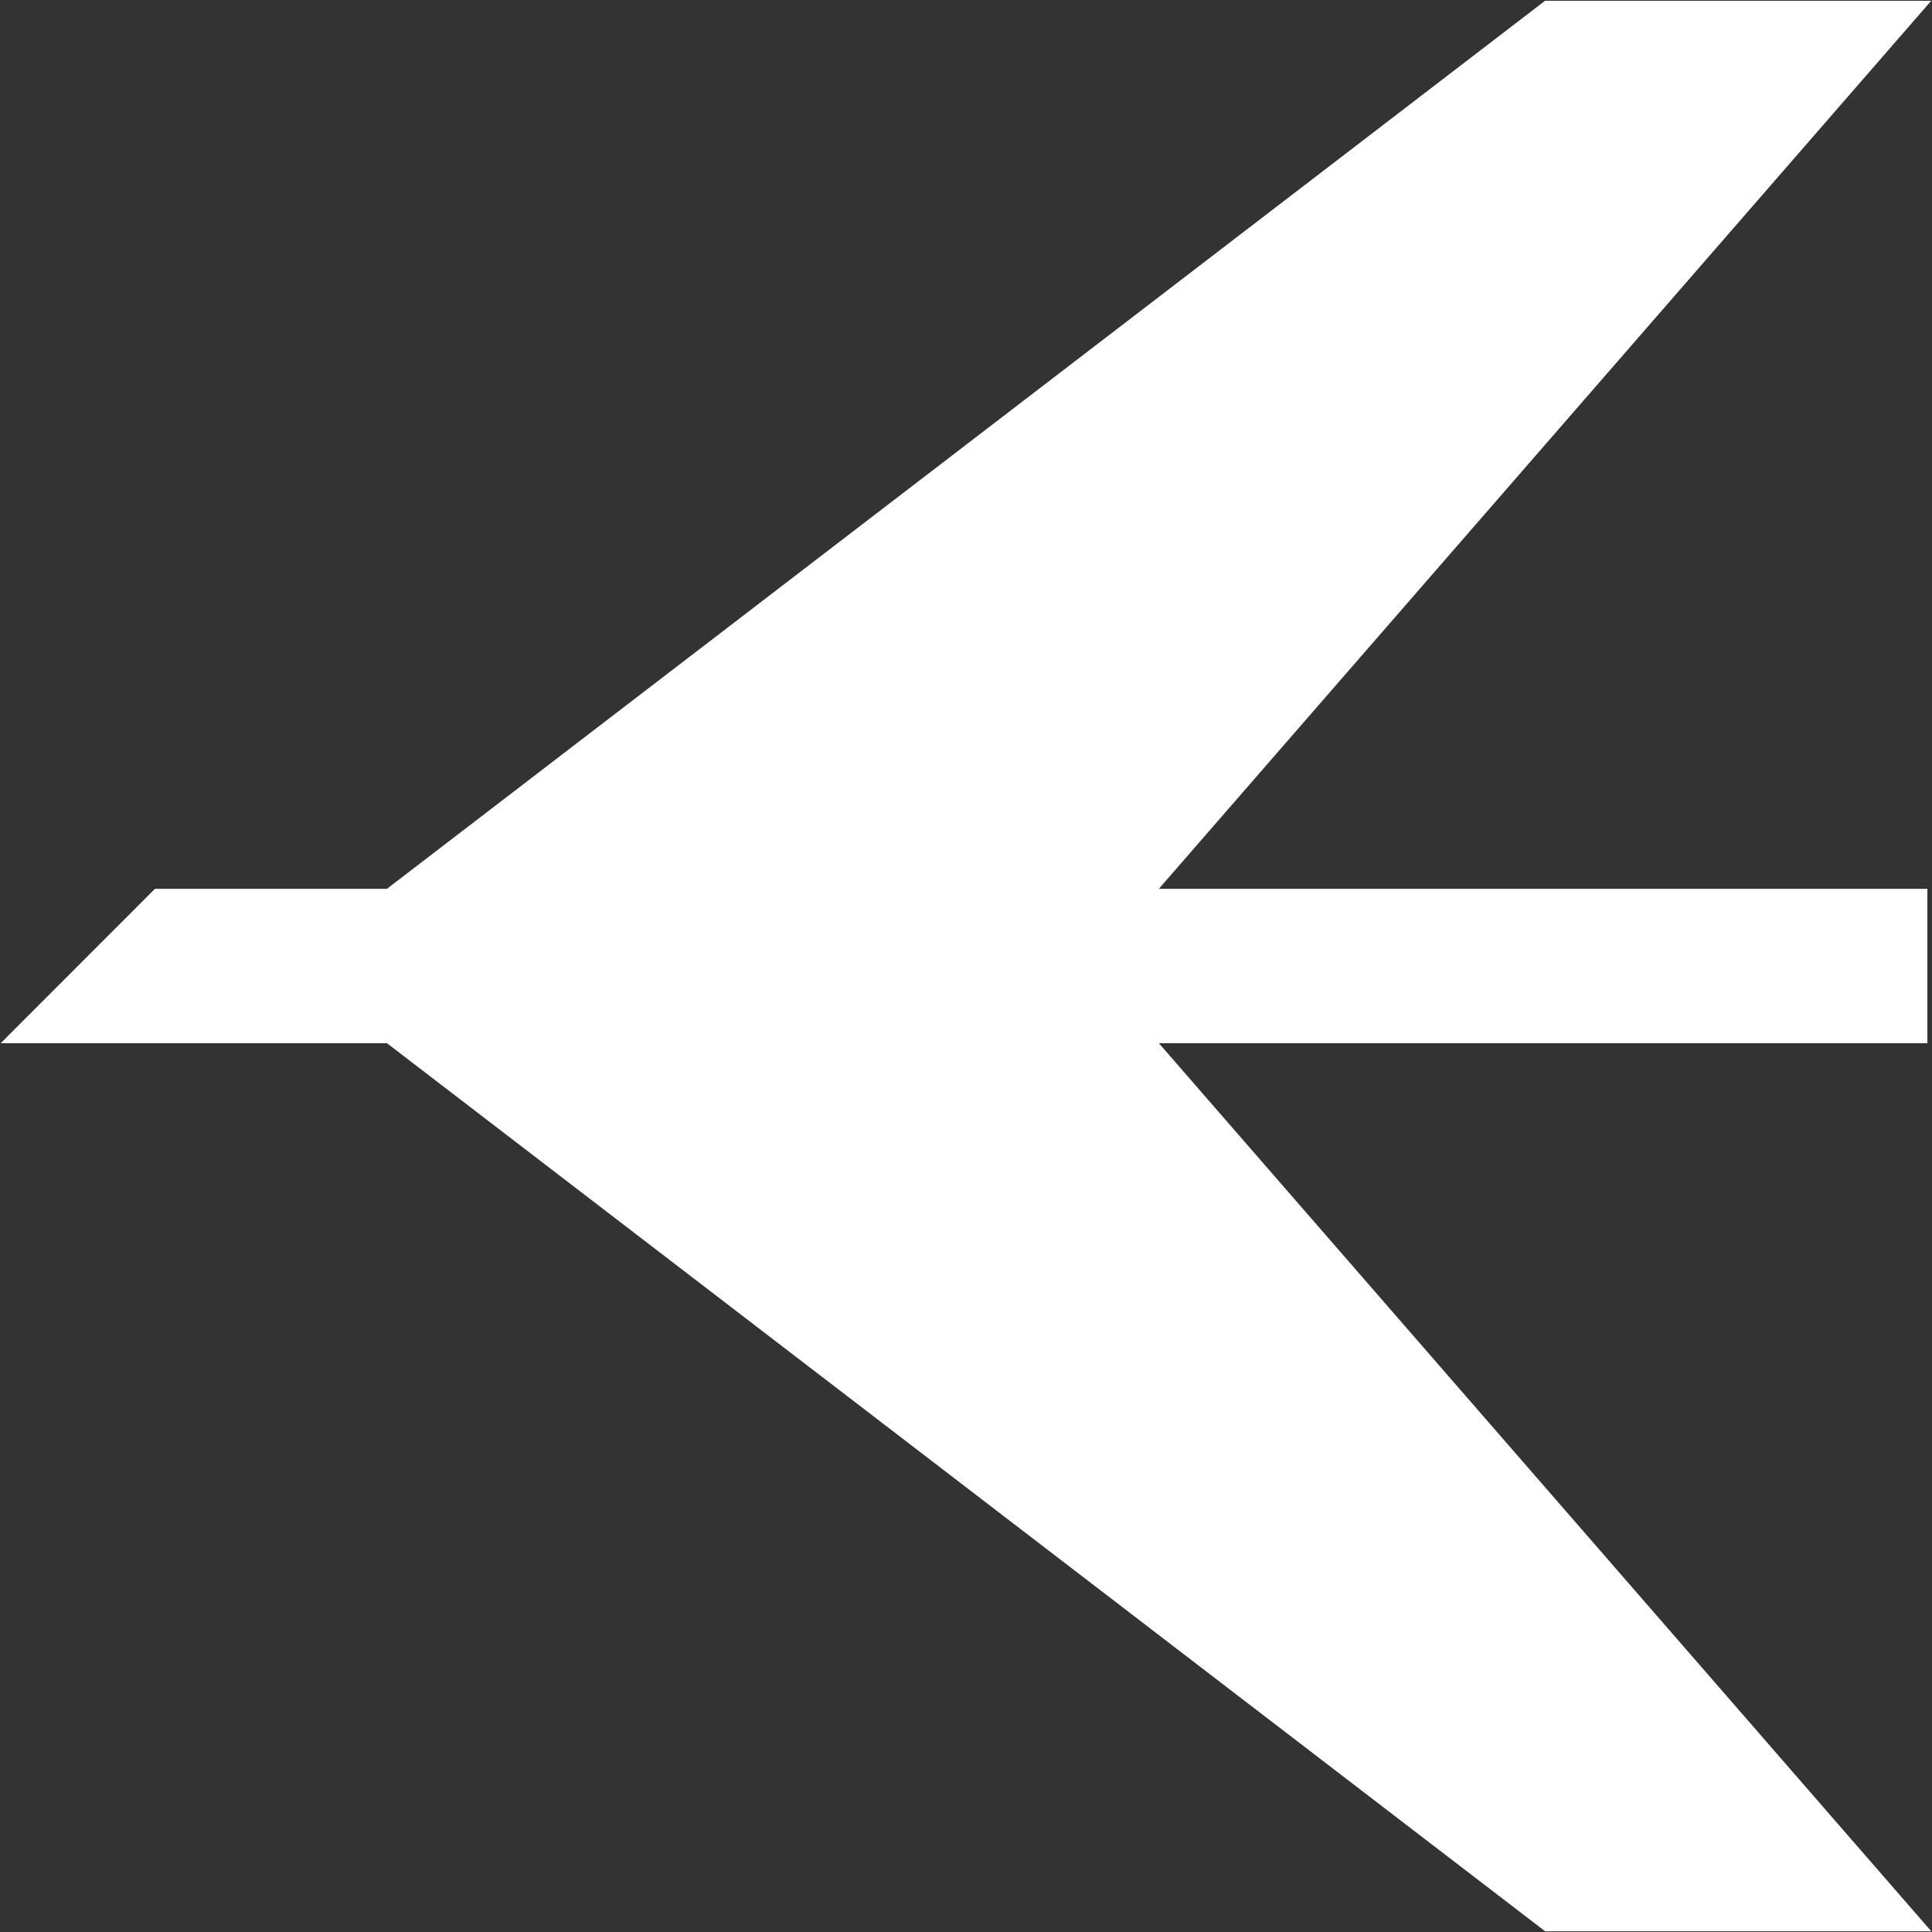
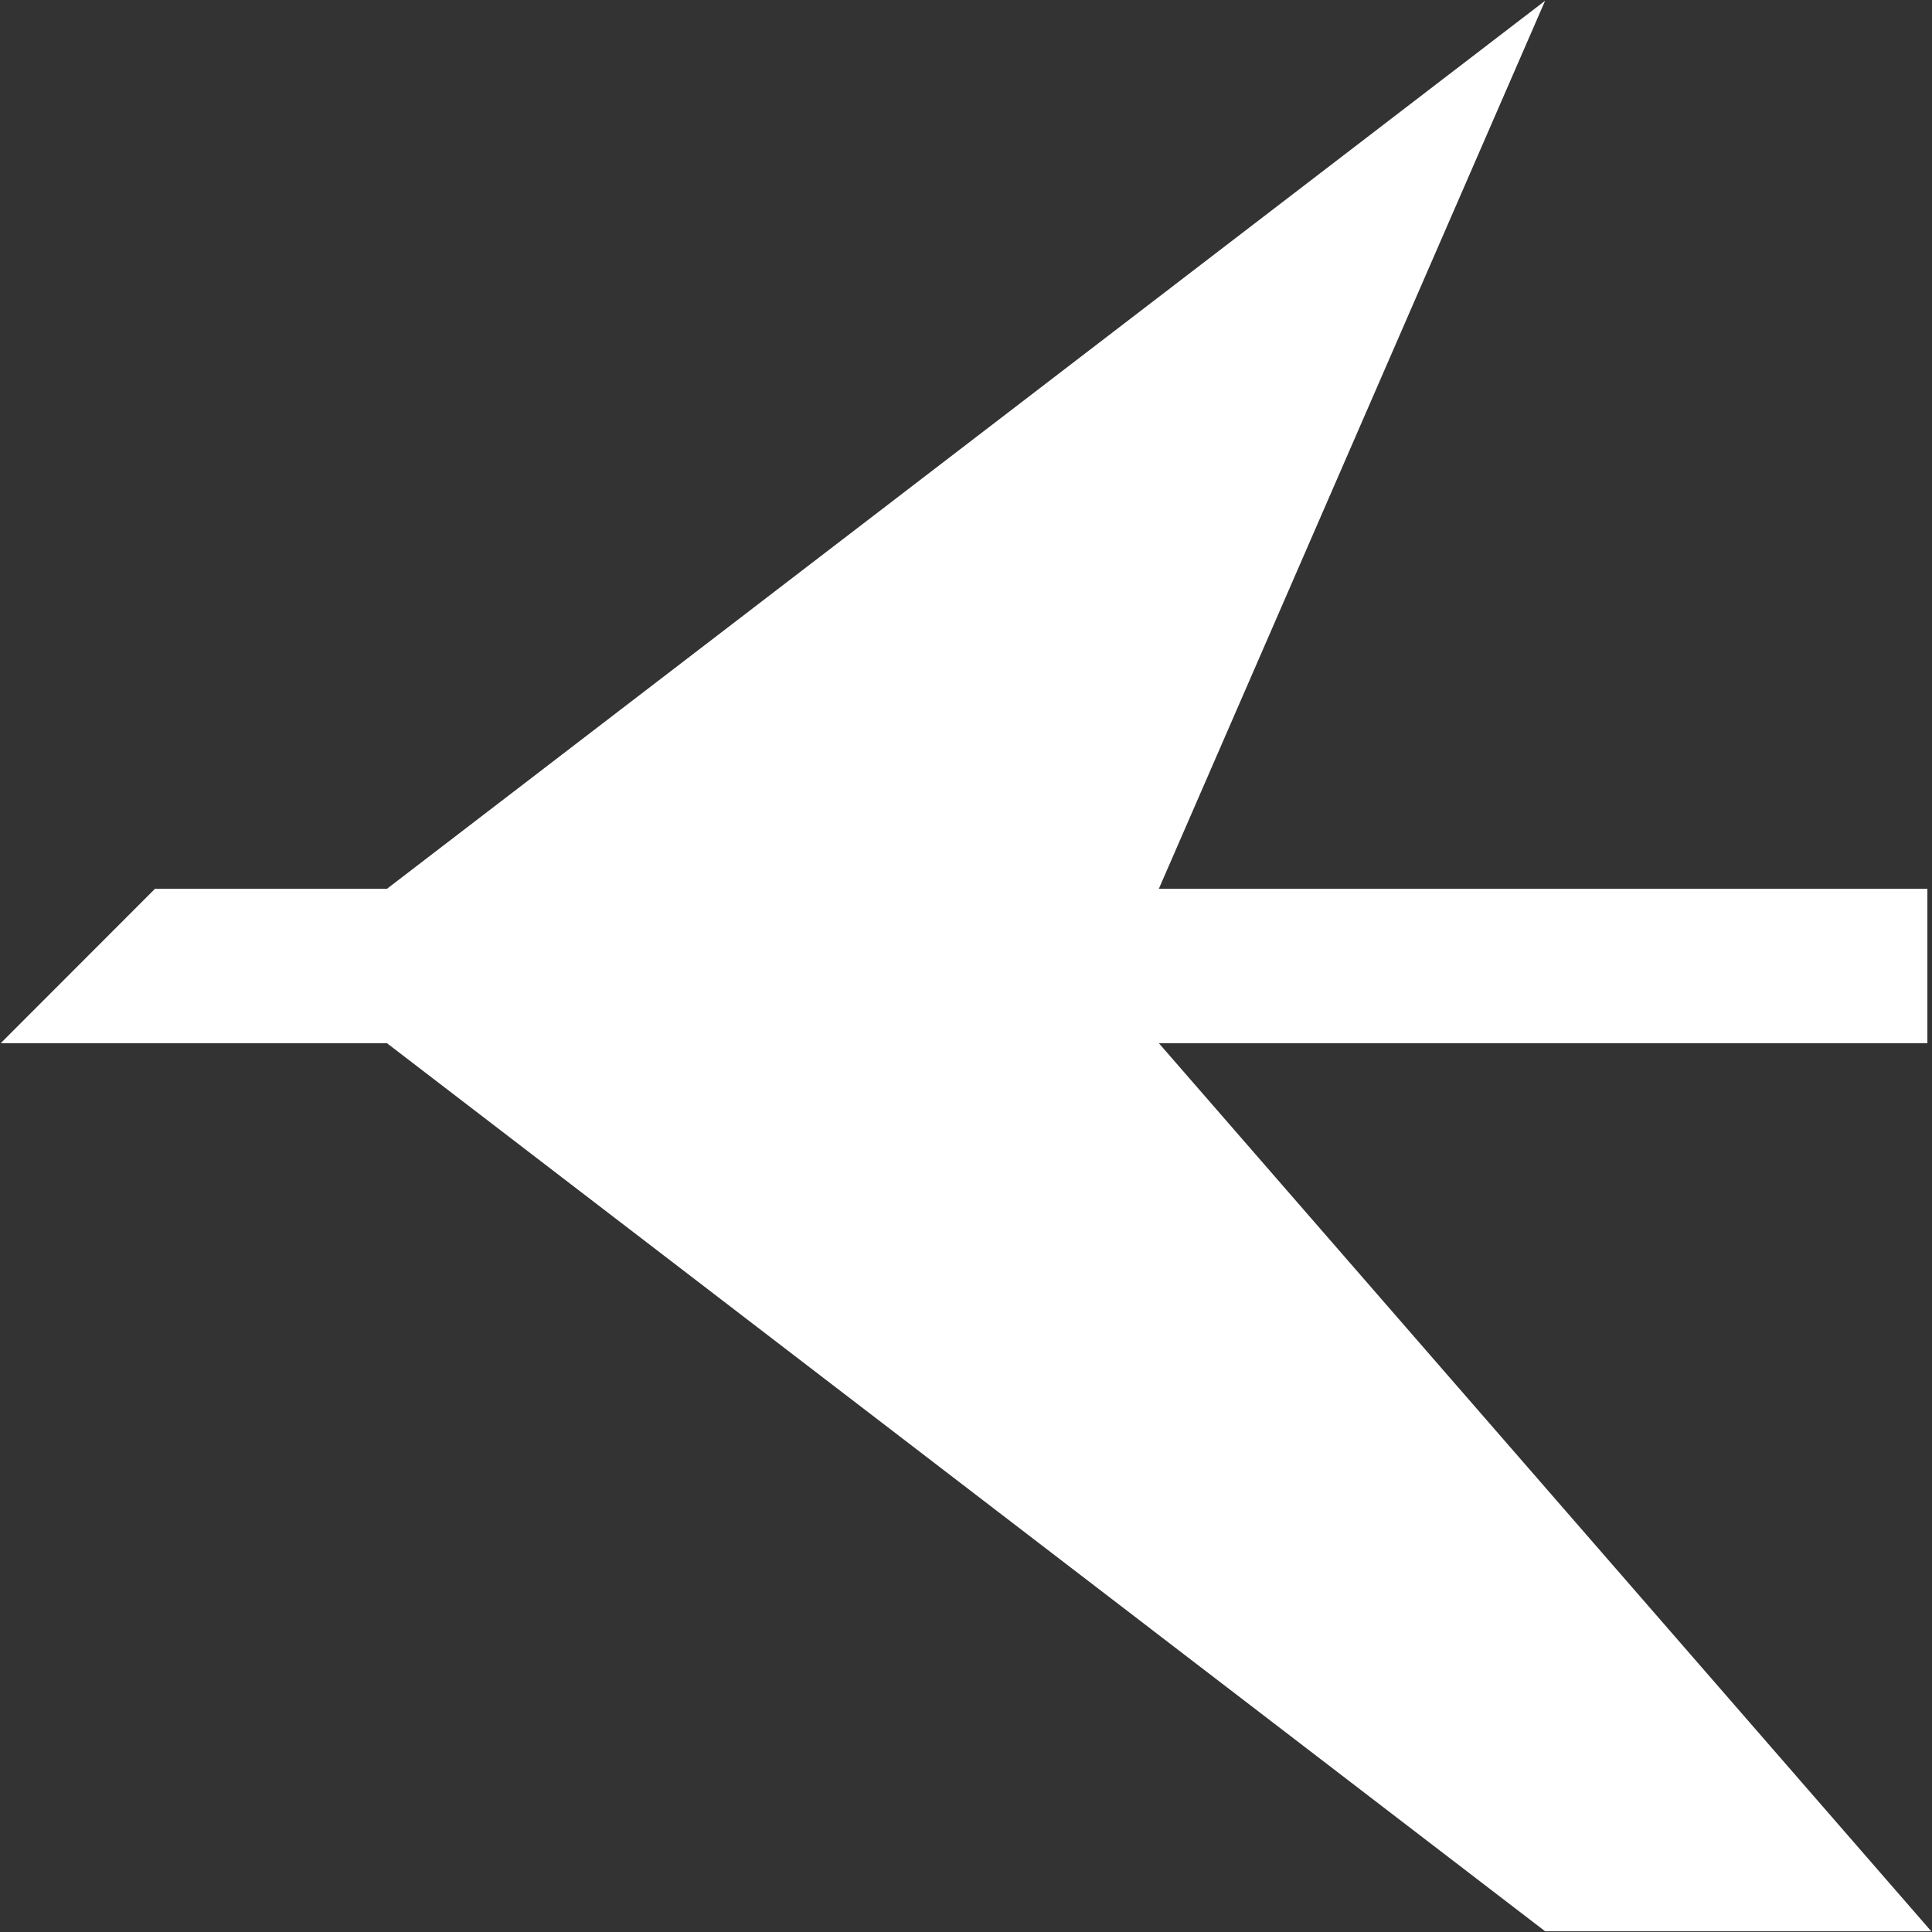
<svg xmlns="http://www.w3.org/2000/svg" version="1.2" viewBox="0 0 1550 1550" width="1550" height="1550">
  <rect x="0" y="0" width="1550" height="1550" fill="#333333" stroke="none" />
  <title>ERJ_BIG-svg</title>
  <style>
		.s0 { fill: #ffffff } 
	</style>
-   <path id="Layer" class="s0" d="m1239.6 0.6l-929.2 712.5h-186.1l-123.7 123.8h309.8l929.2 712.5h309.8l-619.7-712.5h616.6v-123.8h-616.6l619.7-712.5z" />
+   <path id="Layer" class="s0" d="m1239.6 0.6l-929.2 712.5h-186.1l-123.7 123.8h309.8l929.2 712.5h309.8l-619.7-712.5h616.6v-123.8h-616.6z" />
</svg>